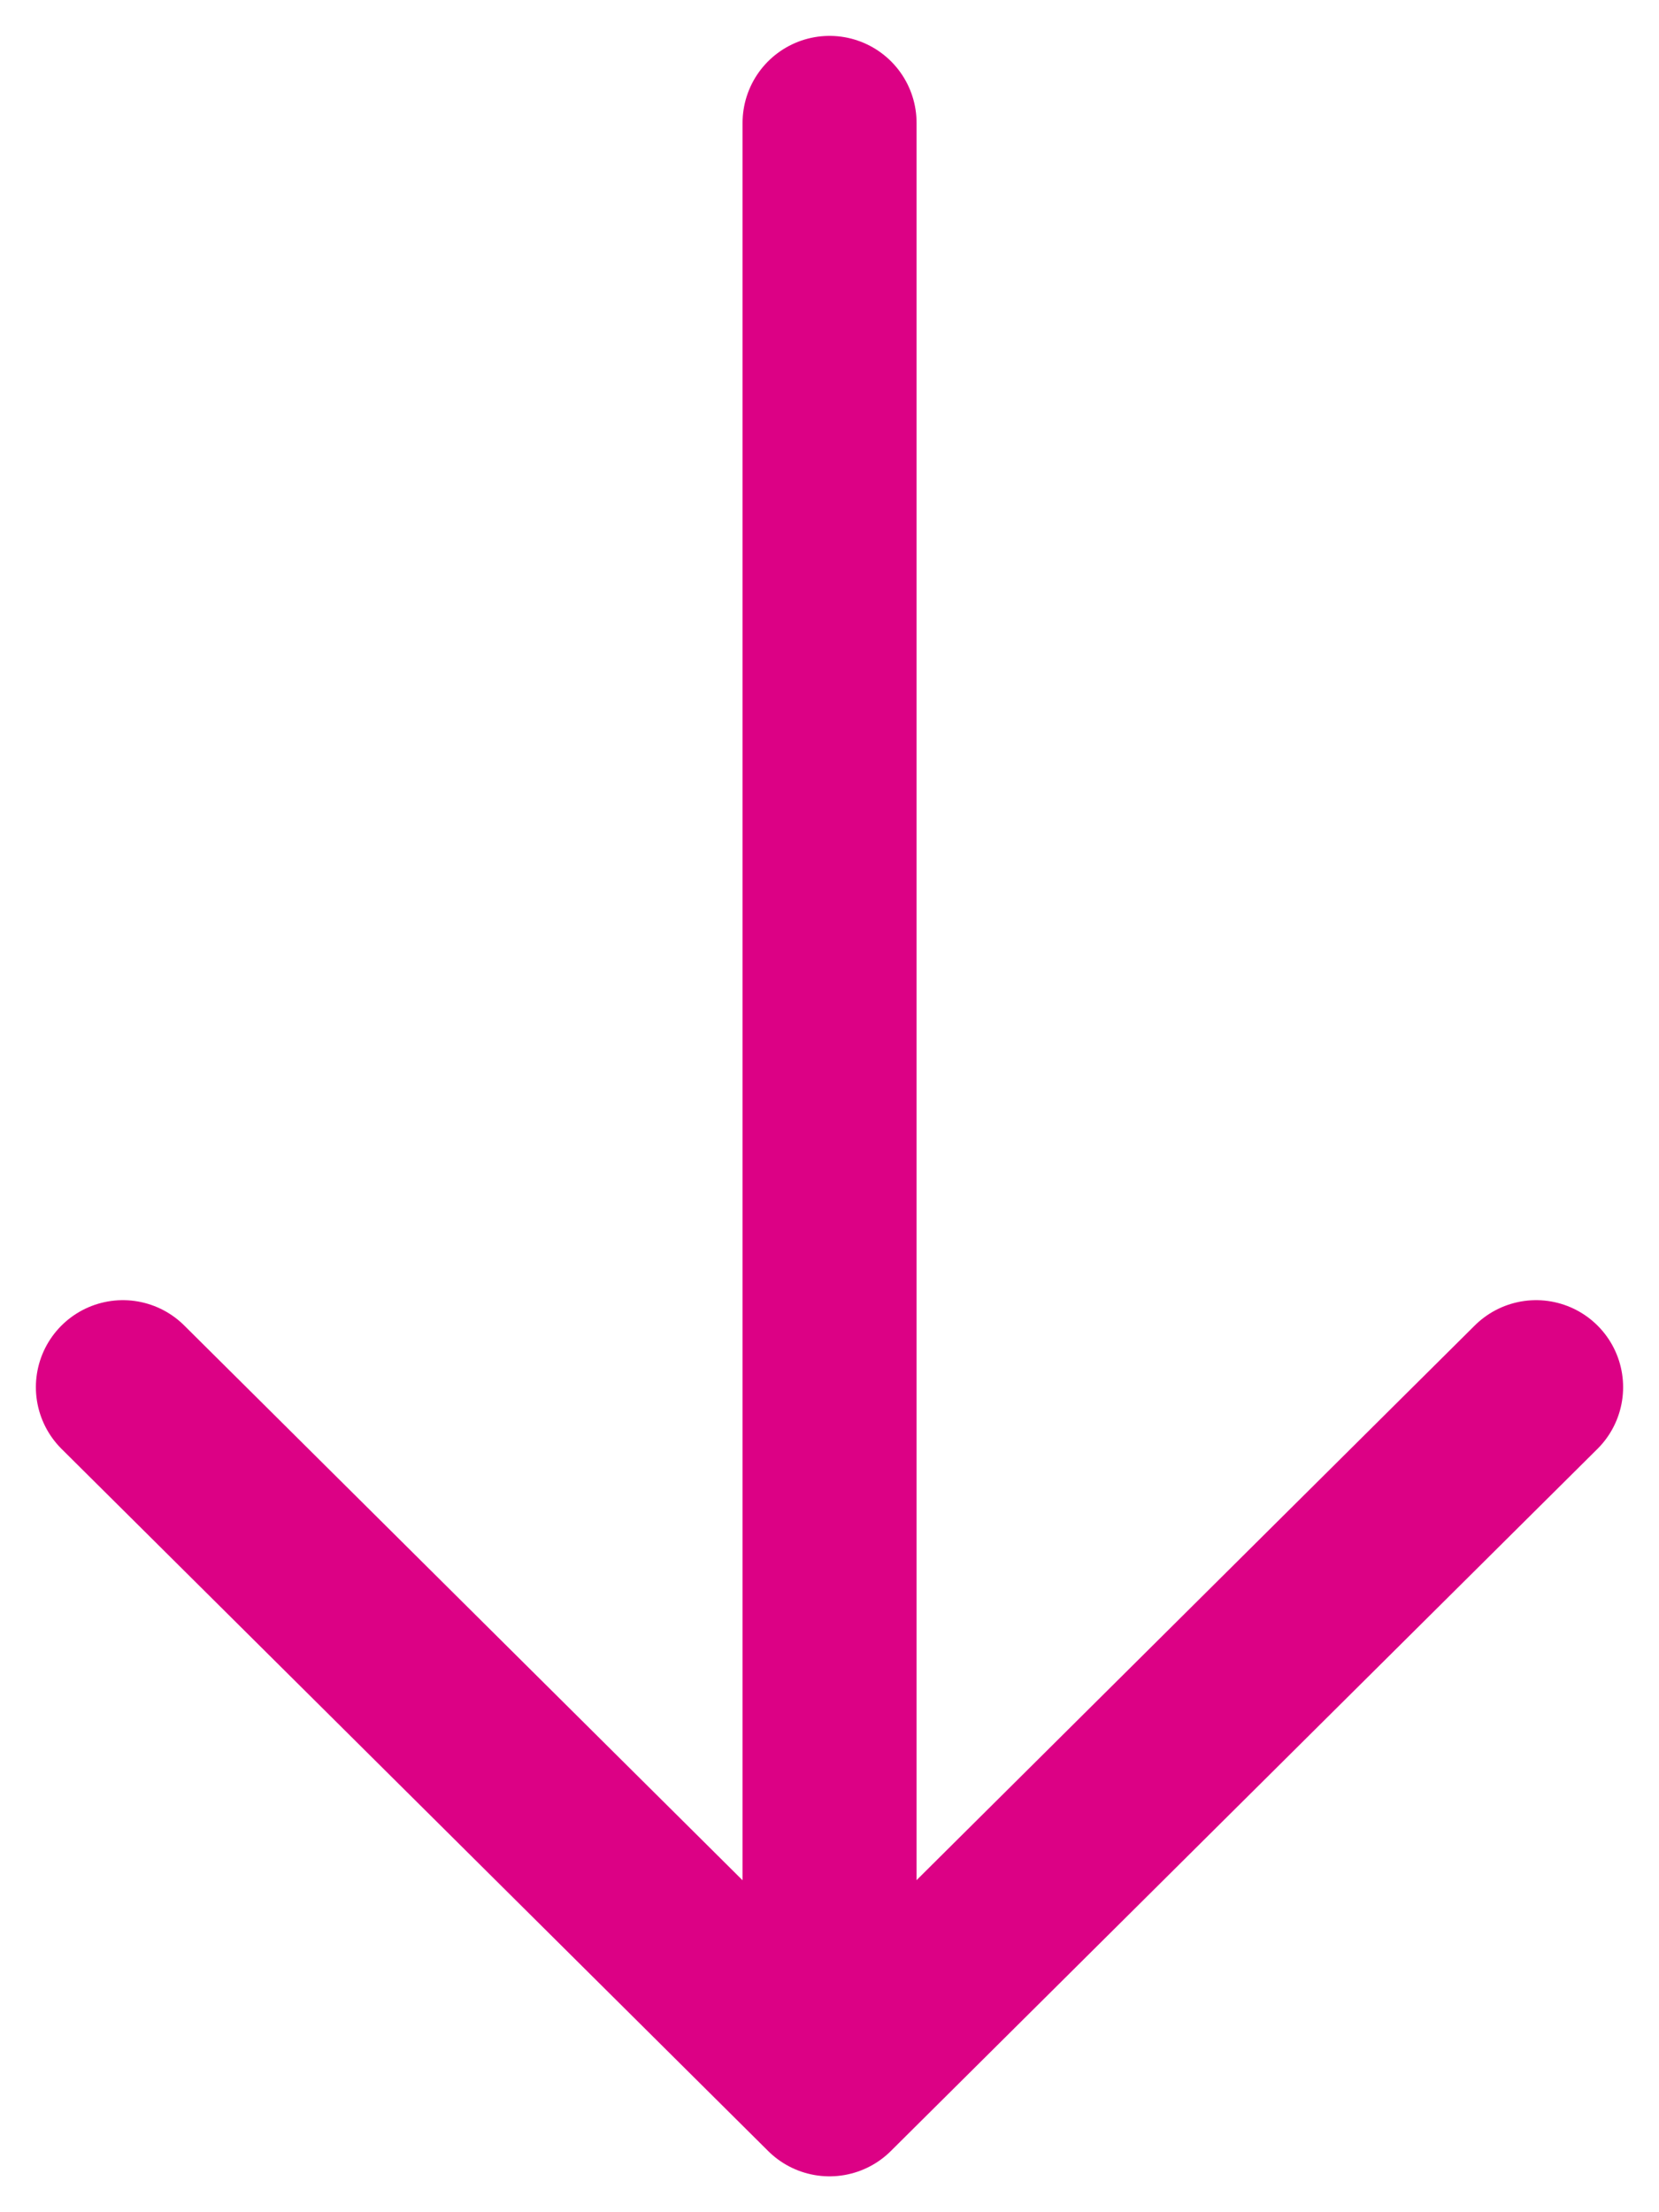
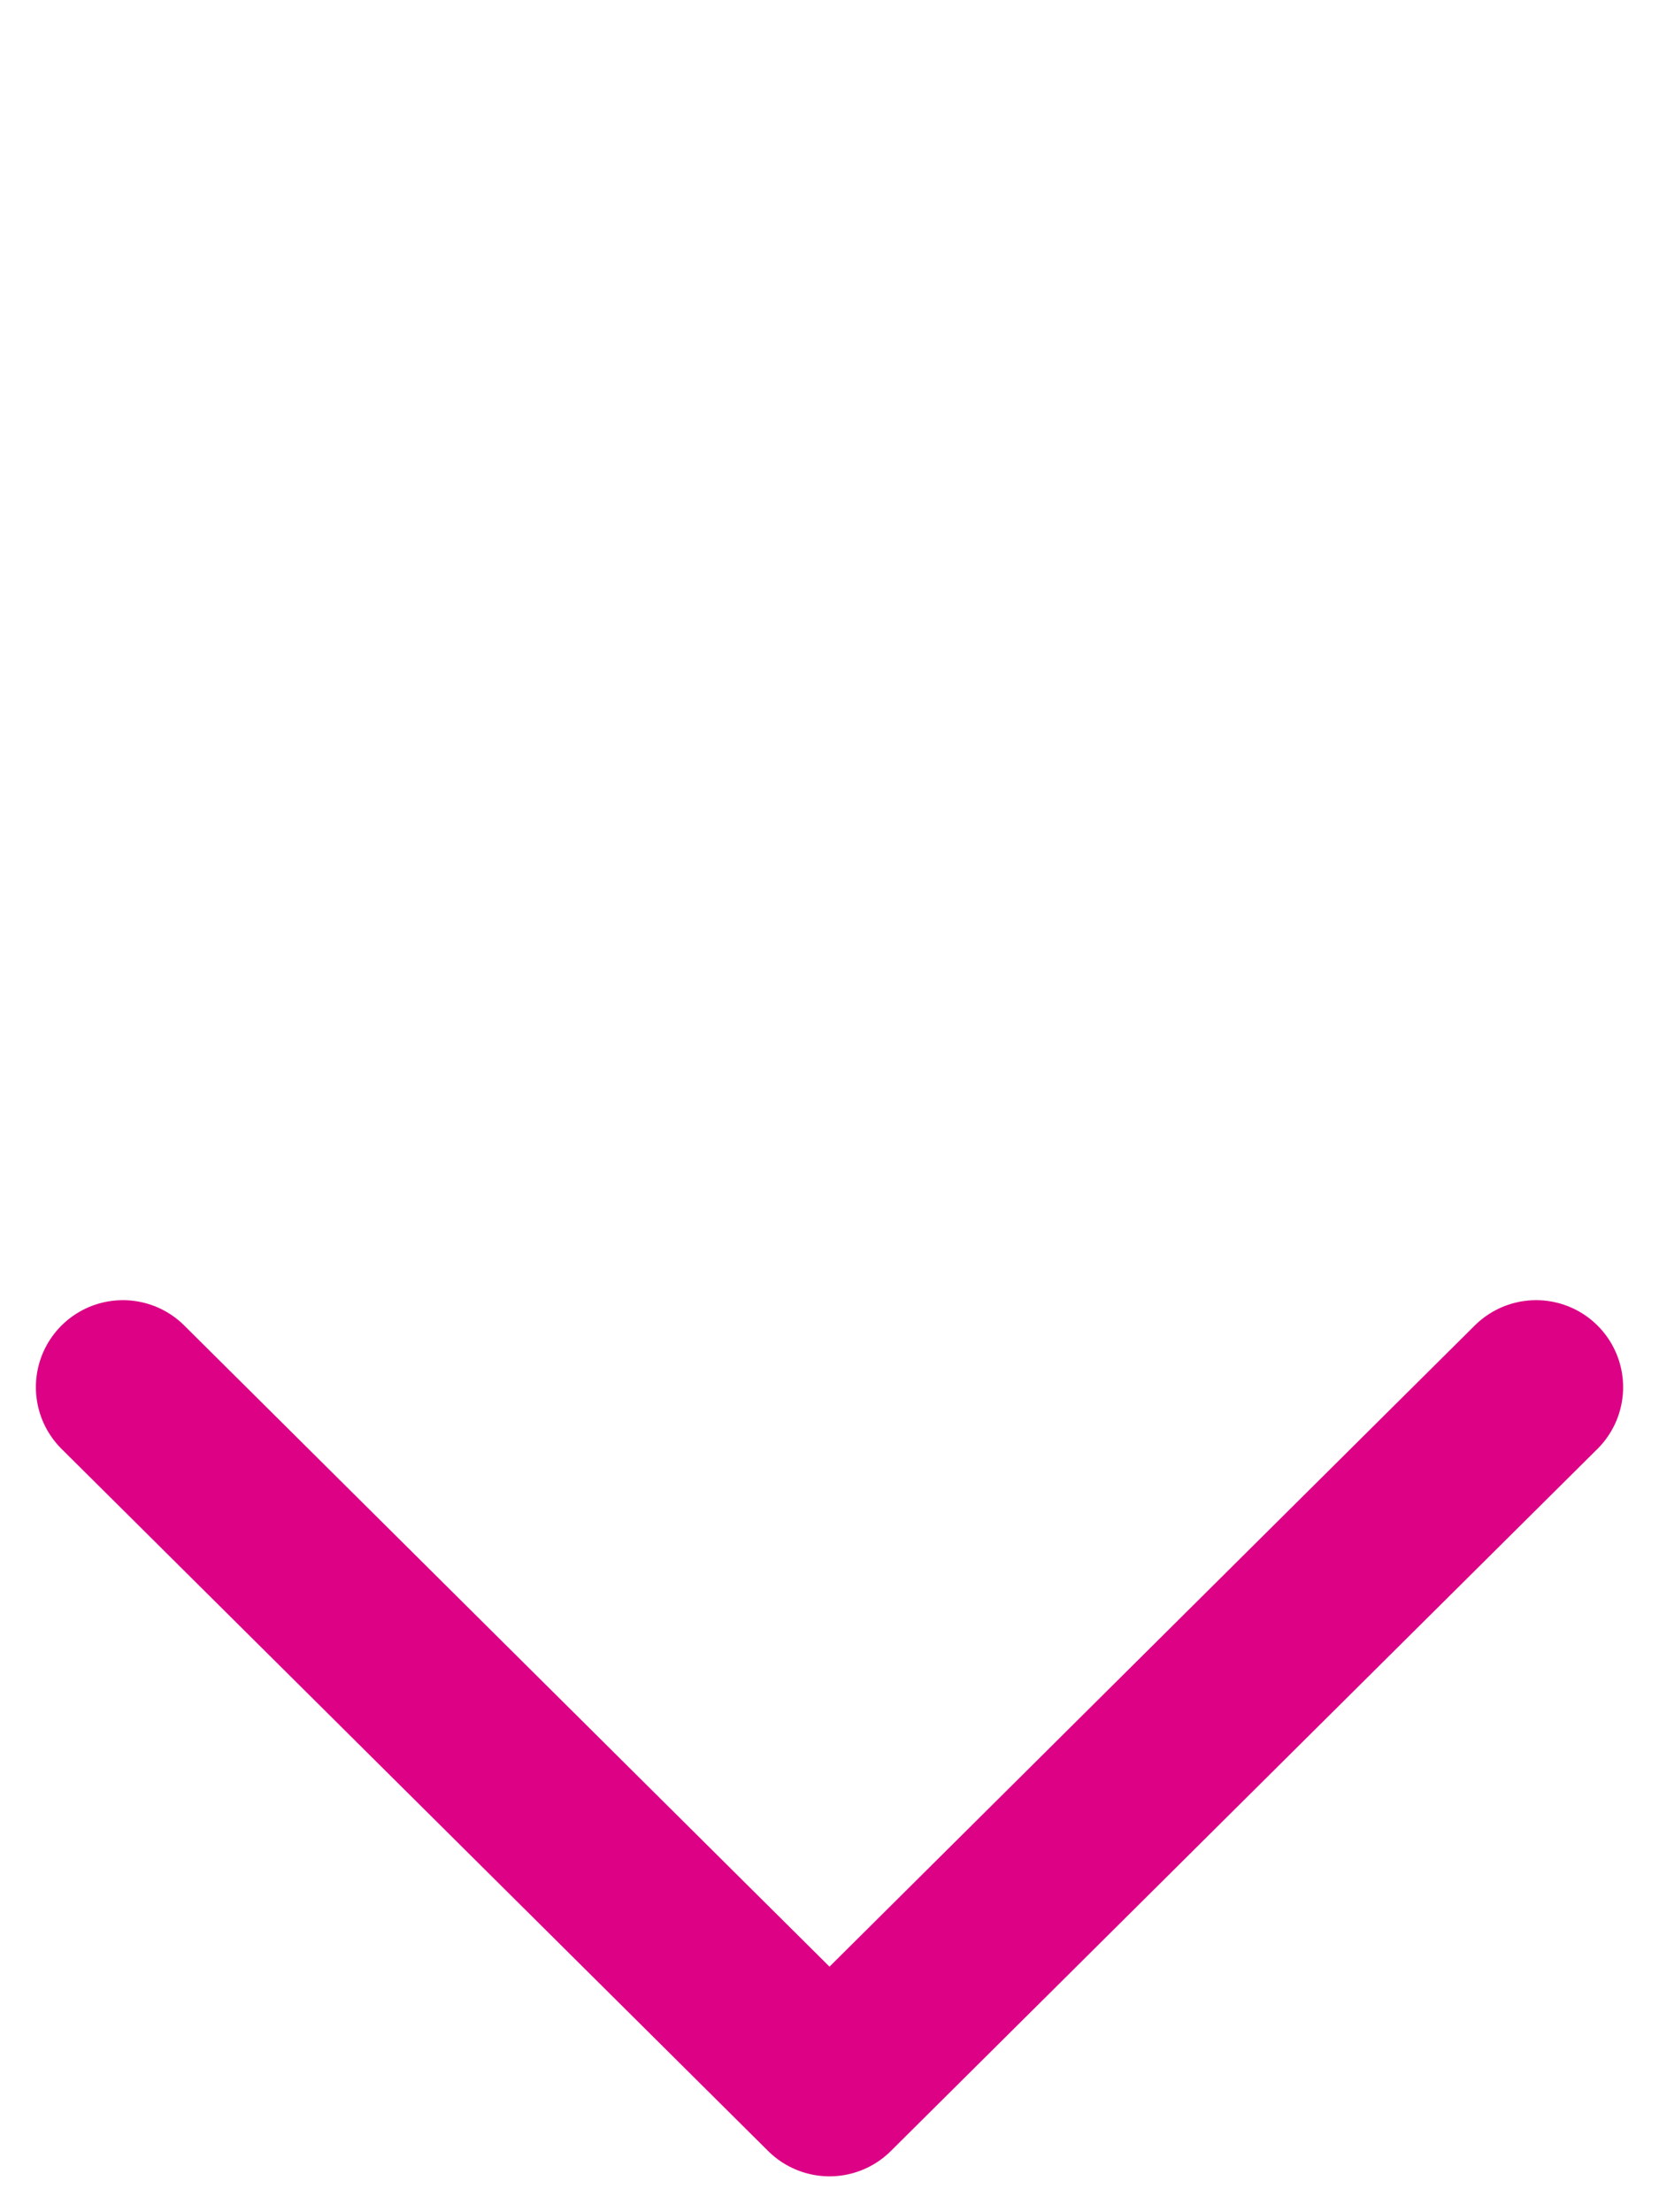
<svg xmlns="http://www.w3.org/2000/svg" width="27px" height="36px" viewBox="0 0 27 36" version="1.1">
  <title>arrow-down-1-svgrepo-com</title>
  <g id="Homepage" stroke="none" stroke-width="1" fill="none" fill-rule="evenodd" stroke-linecap="round" stroke-linejoin="round">
    <g id="Ticketpartners-landingpage" transform="translate(-947, -688)" stroke="#DC0185" stroke-width="2.832">
      <g id="arrow-down-1-svgrepo-com" transform="translate(949, 690)">
        <polyline id="Path" points="23 20.574 11.5 32 0 20.574" />
-         <line x1="11.501" y1="0" x2="11.501" y2="31.68" id="Path" />
      </g>
    </g>
  </g>
</svg>